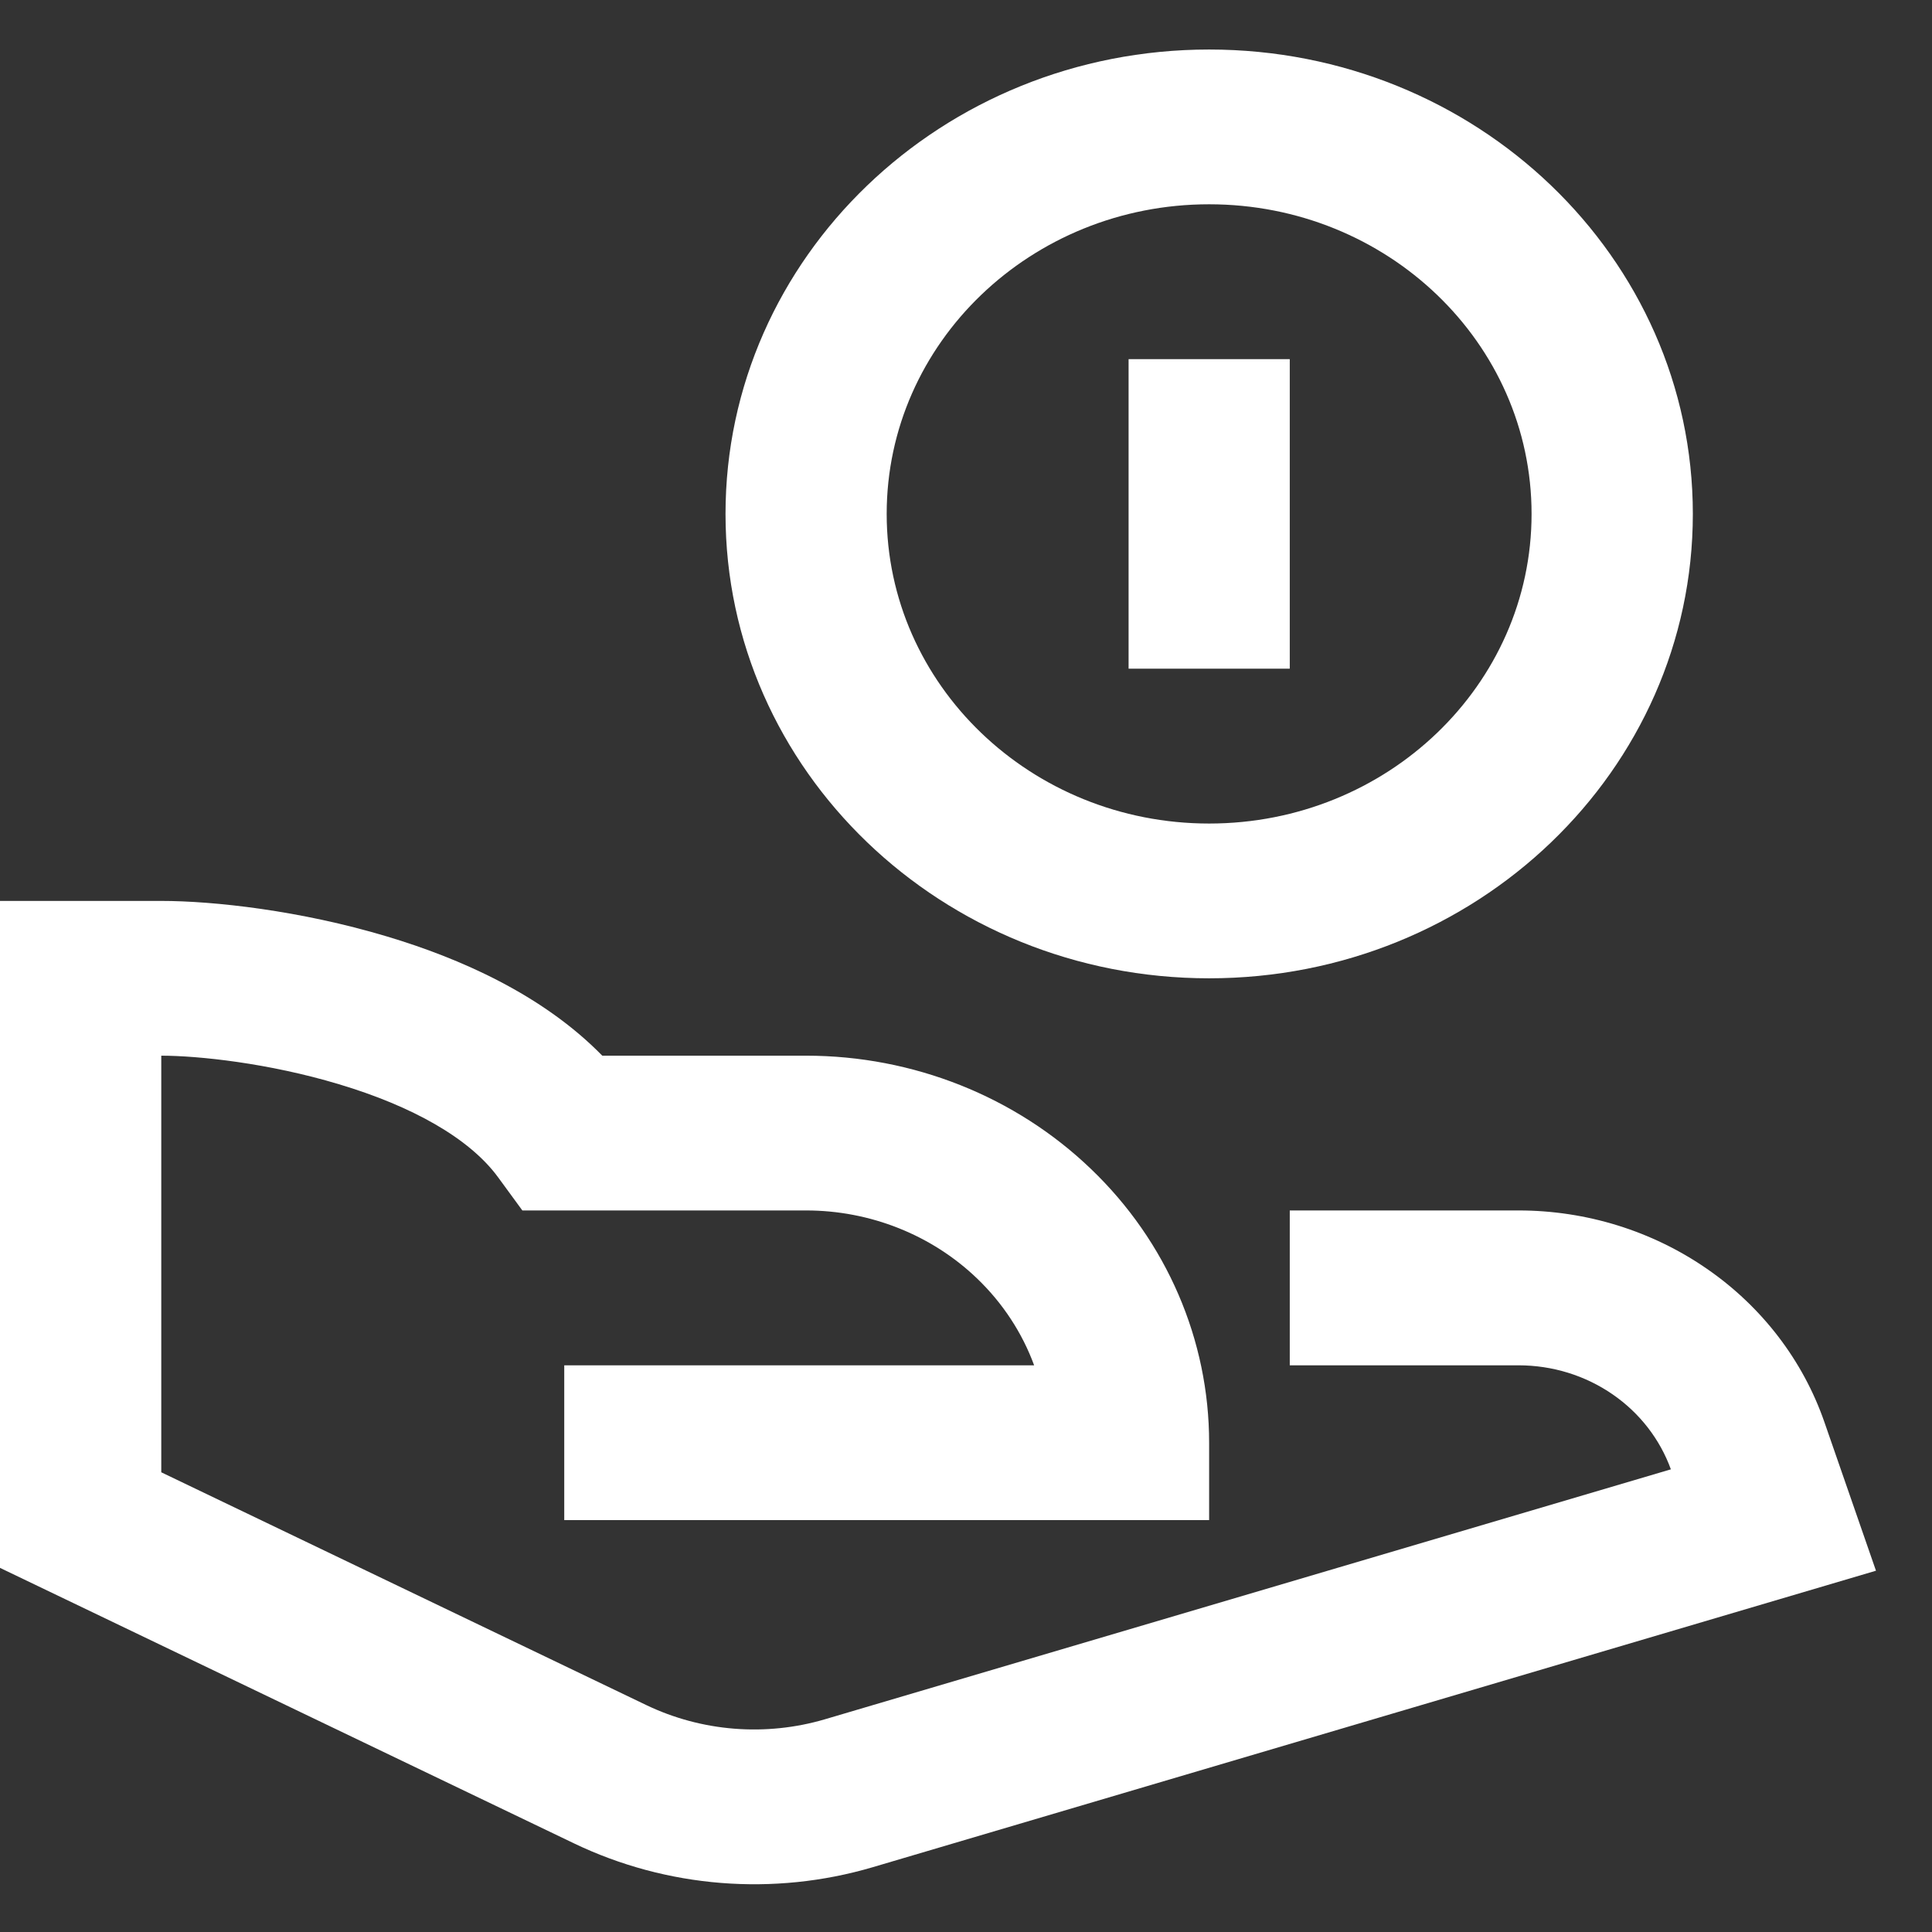
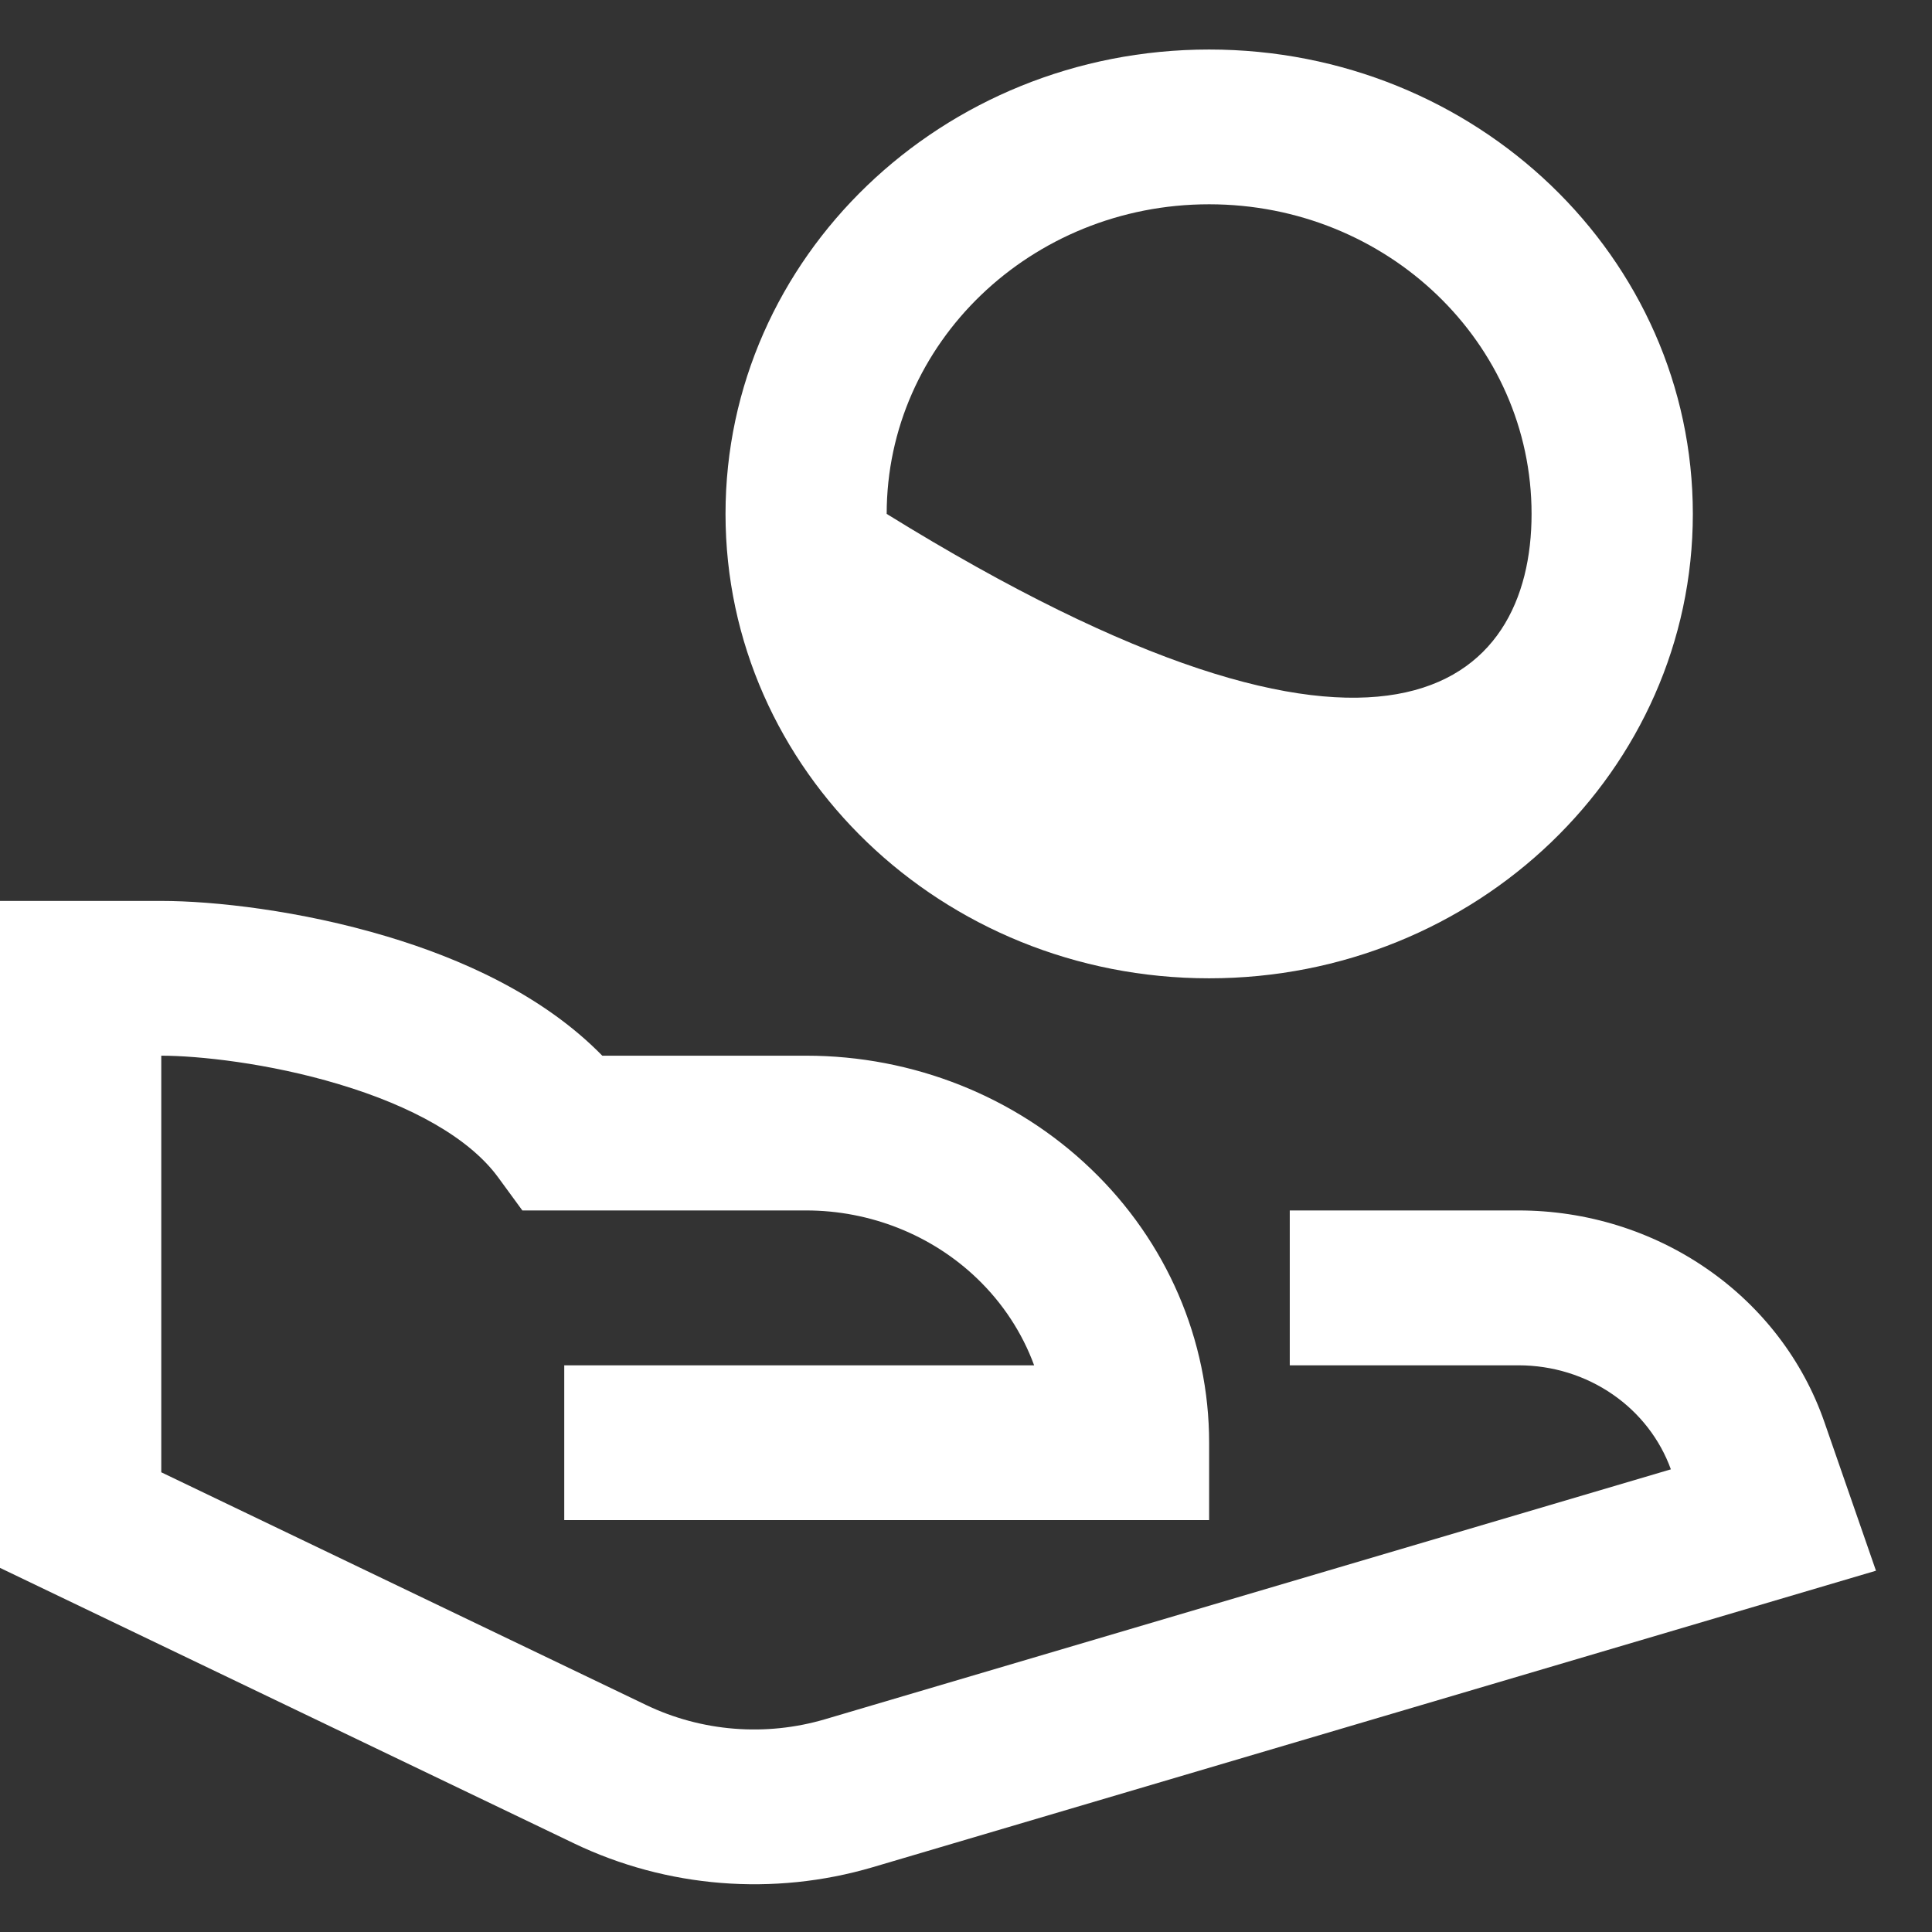
<svg xmlns="http://www.w3.org/2000/svg" width="19" height="19" viewBox="0 0 19 19" fill="none">
  <rect x="0" y="0" width="19" height="19" fill="#333333" stroke="none" />
-   <path d="M12.684 6.576V3.532H11.099V6.576H12.684Z" fill="white" />
-   <path fill-rule="evenodd" clip-rule="evenodd" d="M7.135 5.054C7.135 2.532 9.264 0.487 11.891 0.487C14.518 0.487 16.648 2.532 16.648 5.054C16.648 7.576 14.518 9.621 11.891 9.621C9.264 9.621 7.135 7.576 7.135 5.054ZM11.891 2.009C10.14 2.009 8.72 3.372 8.72 5.054C8.72 6.735 10.14 8.099 11.891 8.099C13.643 8.099 15.062 6.735 15.062 5.054C15.062 3.372 13.643 2.009 11.891 2.009Z" fill="white" />
+   <path fill-rule="evenodd" clip-rule="evenodd" d="M7.135 5.054C7.135 2.532 9.264 0.487 11.891 0.487C14.518 0.487 16.648 2.532 16.648 5.054C16.648 7.576 14.518 9.621 11.891 9.621C9.264 9.621 7.135 7.576 7.135 5.054ZM11.891 2.009C10.14 2.009 8.72 3.372 8.72 5.054C13.643 8.099 15.062 6.735 15.062 5.054C15.062 3.372 13.643 2.009 11.891 2.009Z" fill="white" />
  <path d="M0 8.86H1.586C2.101 8.86 2.955 8.954 3.807 9.21C4.519 9.423 5.336 9.781 5.923 10.382H7.928C8.979 10.382 9.987 10.783 10.73 11.497C11.474 12.21 11.891 13.178 11.891 14.188V14.949H5.549V13.427H10.17C10.053 13.108 9.862 12.816 9.609 12.573C9.163 12.145 8.558 11.904 7.928 11.904H5.137L4.9 11.58C4.617 11.192 4.049 10.877 3.334 10.663C2.64 10.454 1.946 10.382 1.586 10.382V14.479L6.353 16.767C6.9 17.03 7.532 17.08 8.116 16.907L16.432 14.45C16.325 14.155 16.126 13.897 15.861 13.714C15.591 13.527 15.267 13.427 14.934 13.427H12.684V11.904H14.934C15.6 11.904 16.248 12.105 16.788 12.479C17.328 12.852 17.732 13.38 17.942 13.986L18.449 15.447L8.582 18.363C7.608 18.65 6.556 18.566 5.644 18.128L0 15.419V8.86Z" fill="white" />
</svg>